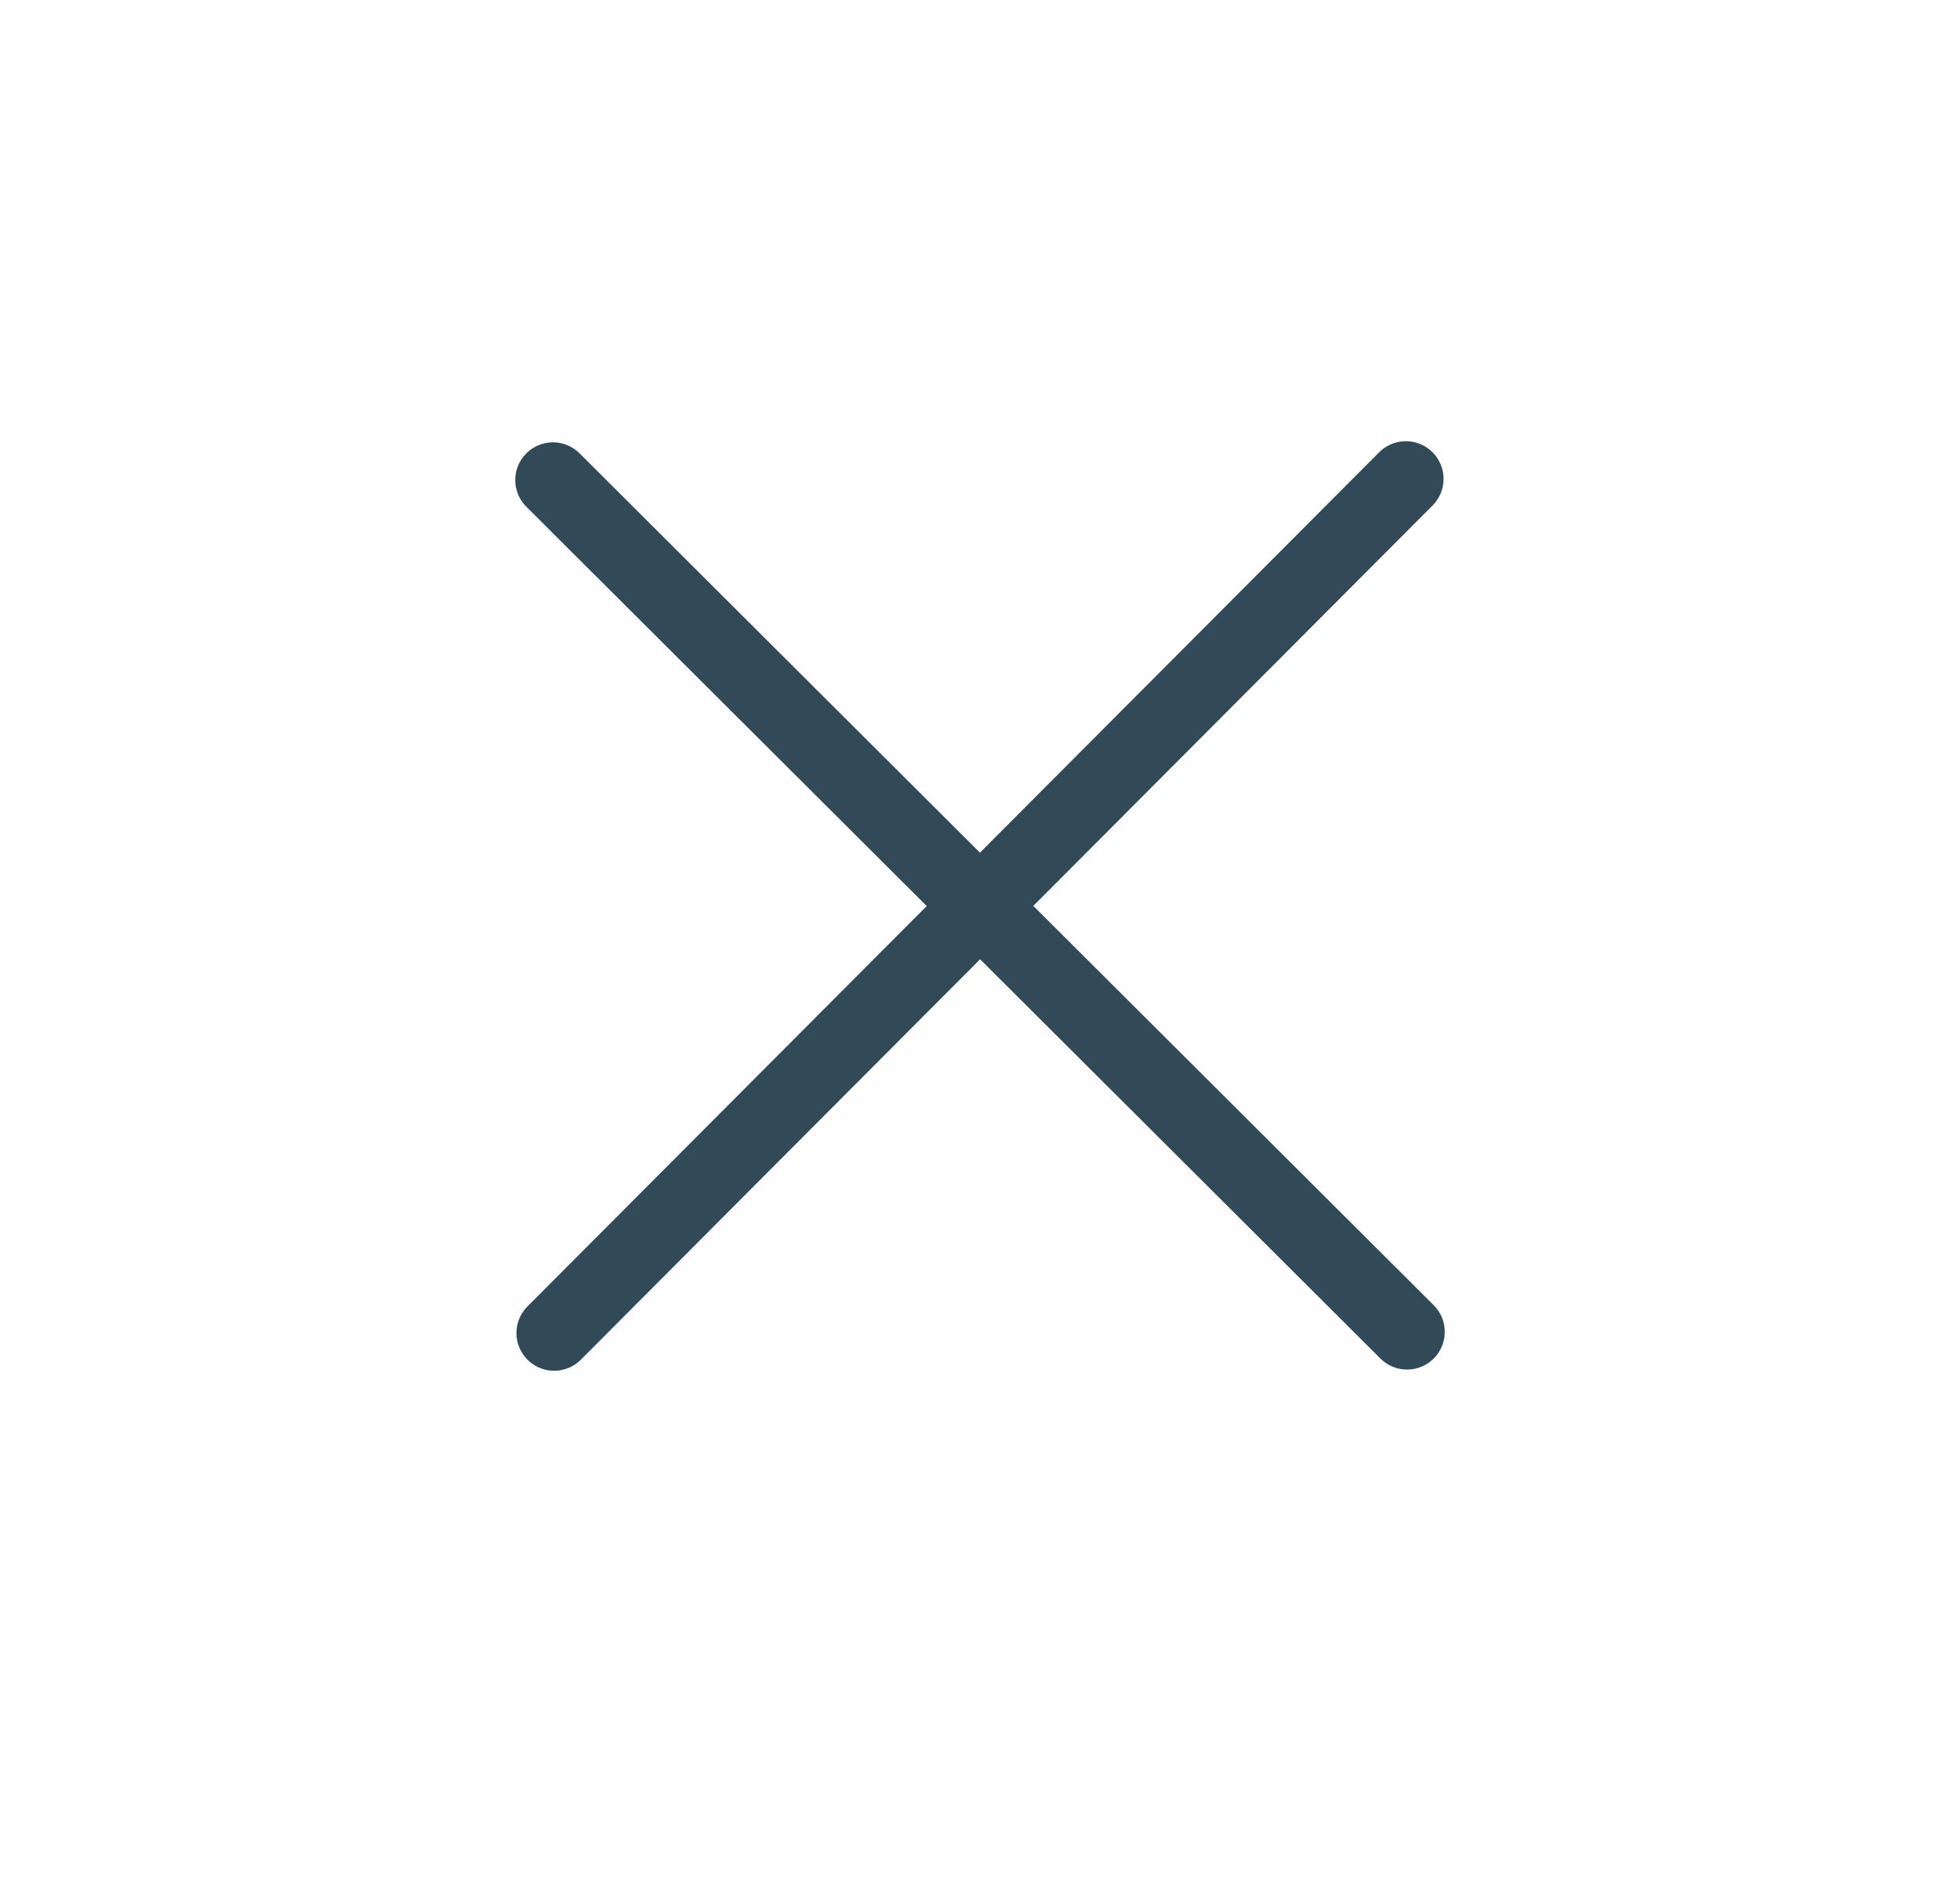
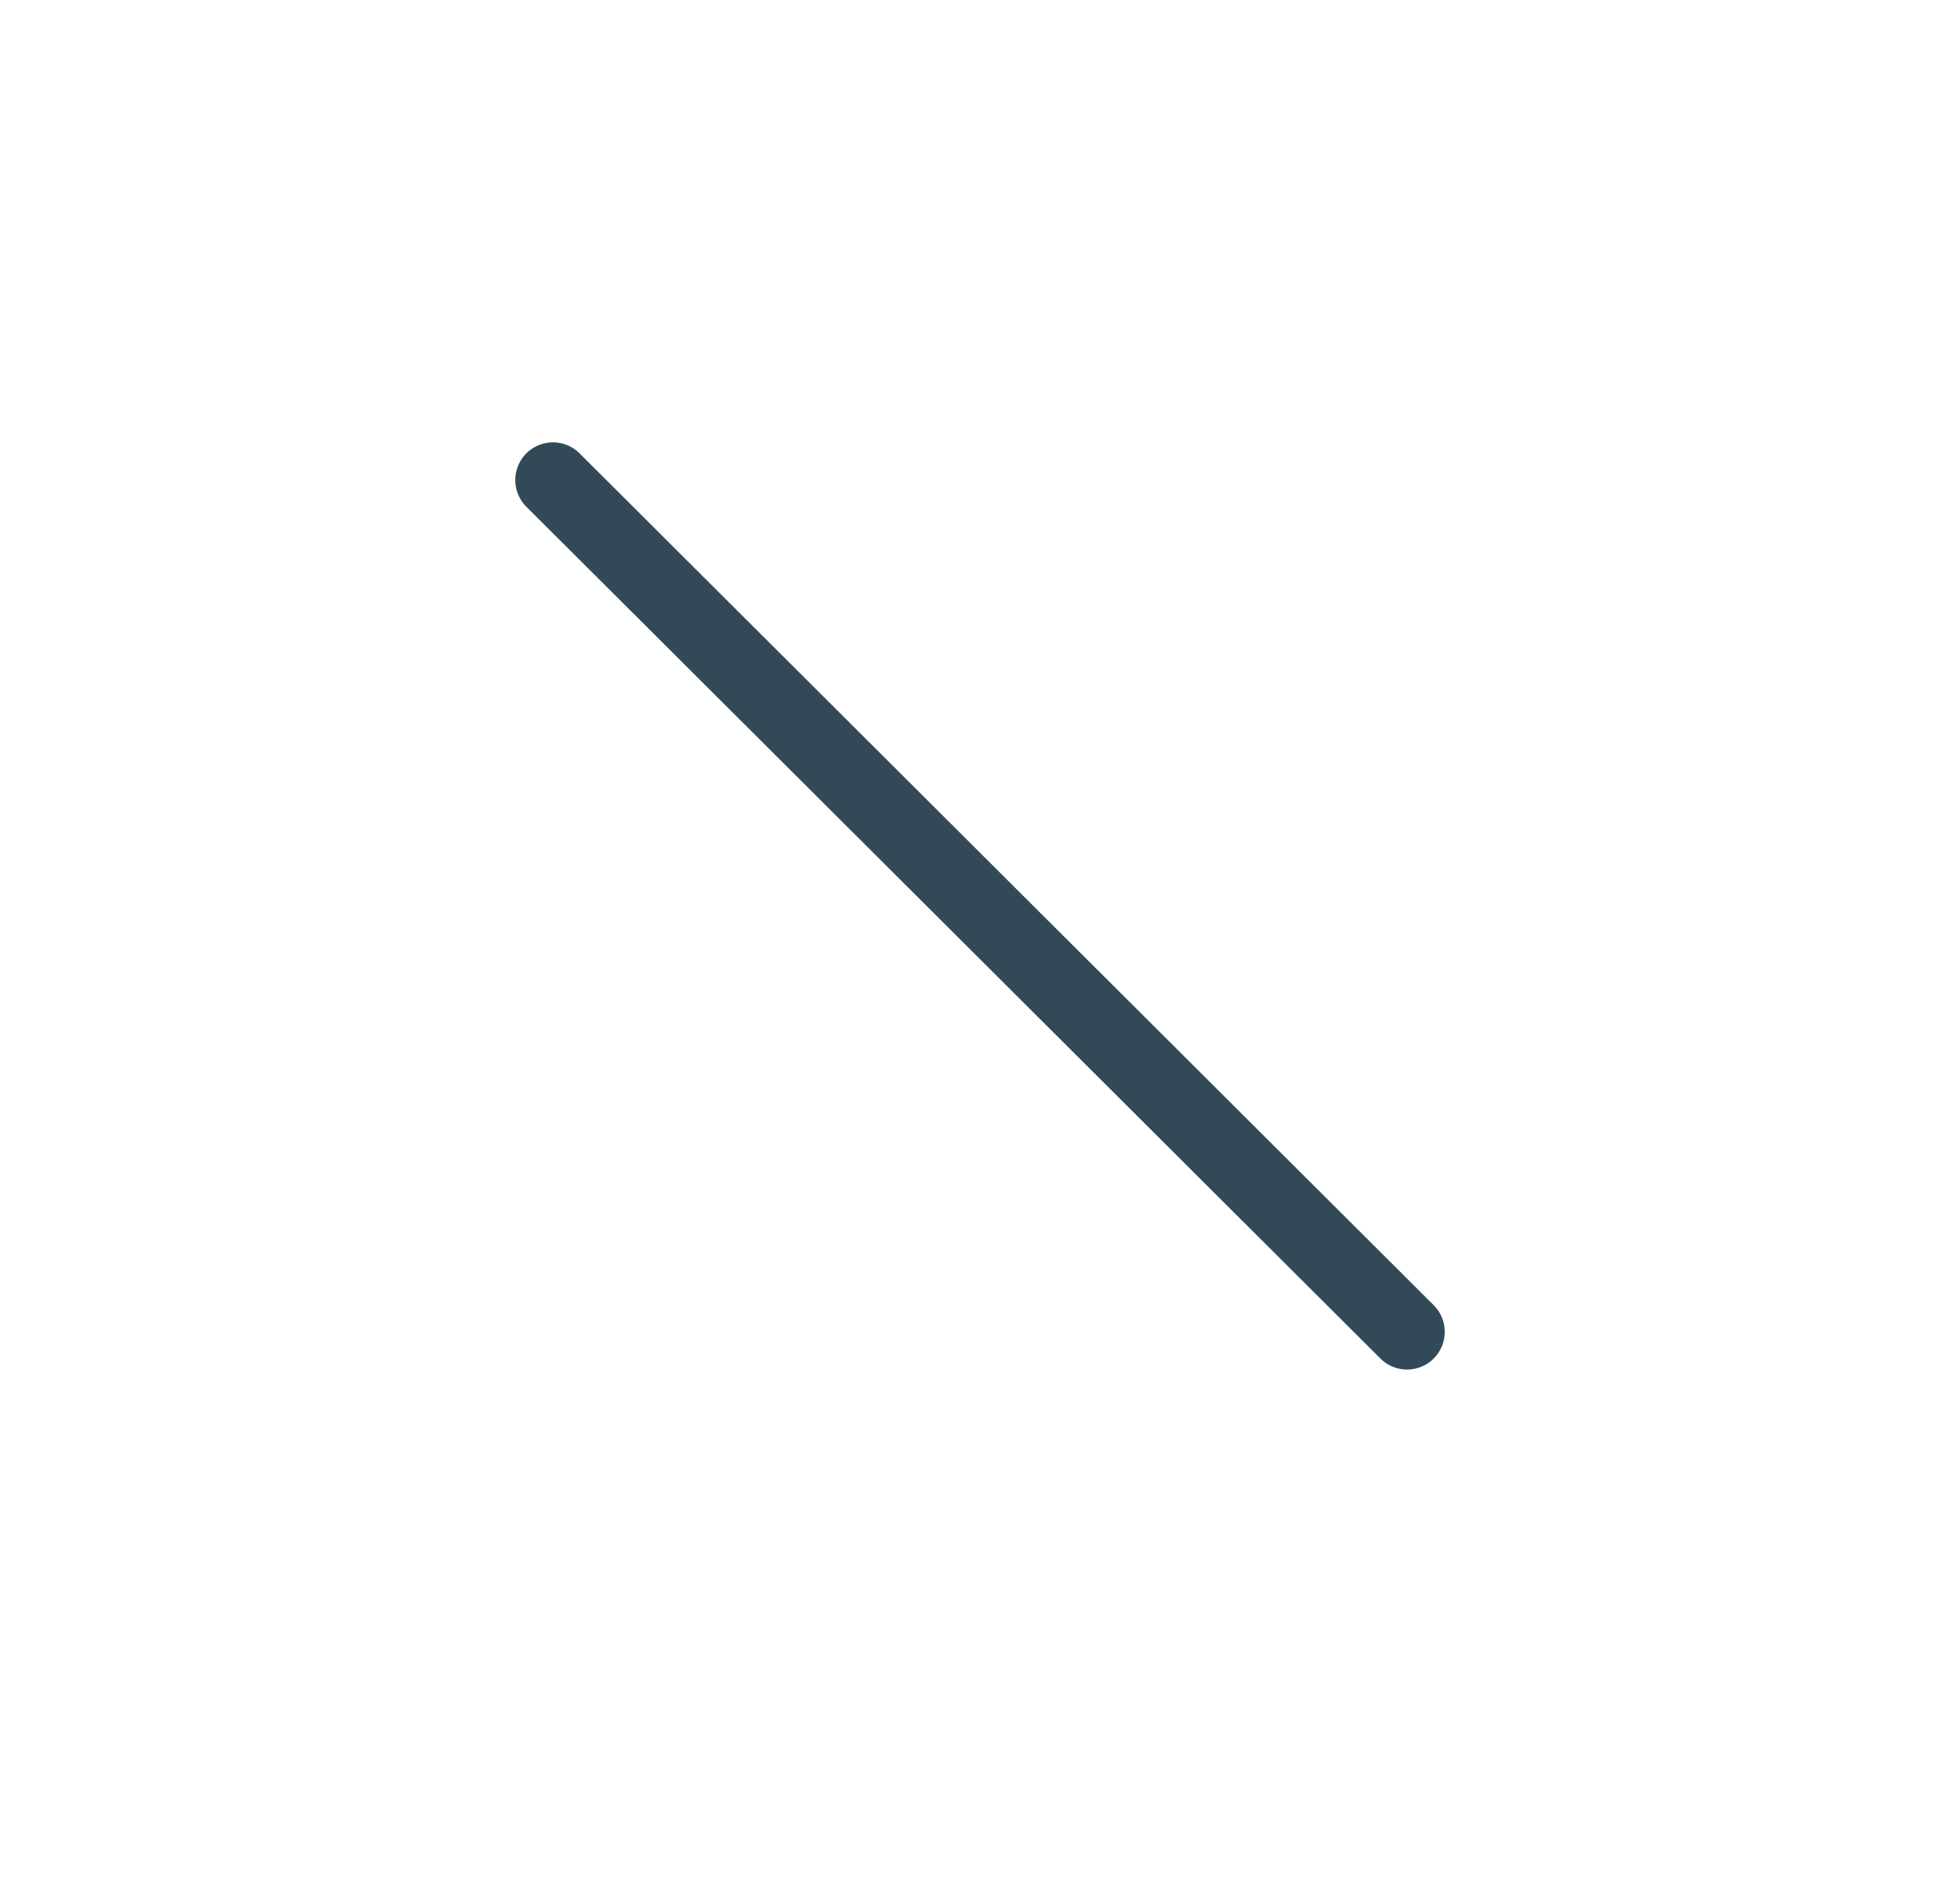
<svg xmlns="http://www.w3.org/2000/svg" width="26" height="25" viewBox="0 0 26 25" fill="none">
  <g id="close">
    <path id="Path 2" d="M18.665 17.665L7.335 6.367" stroke="#324A58" stroke-linecap="round" />
-     <path id="Path 2_2" d="M18.649 6.352L7.351 17.681" stroke="#324A58" stroke-linecap="round" />
  </g>
</svg>